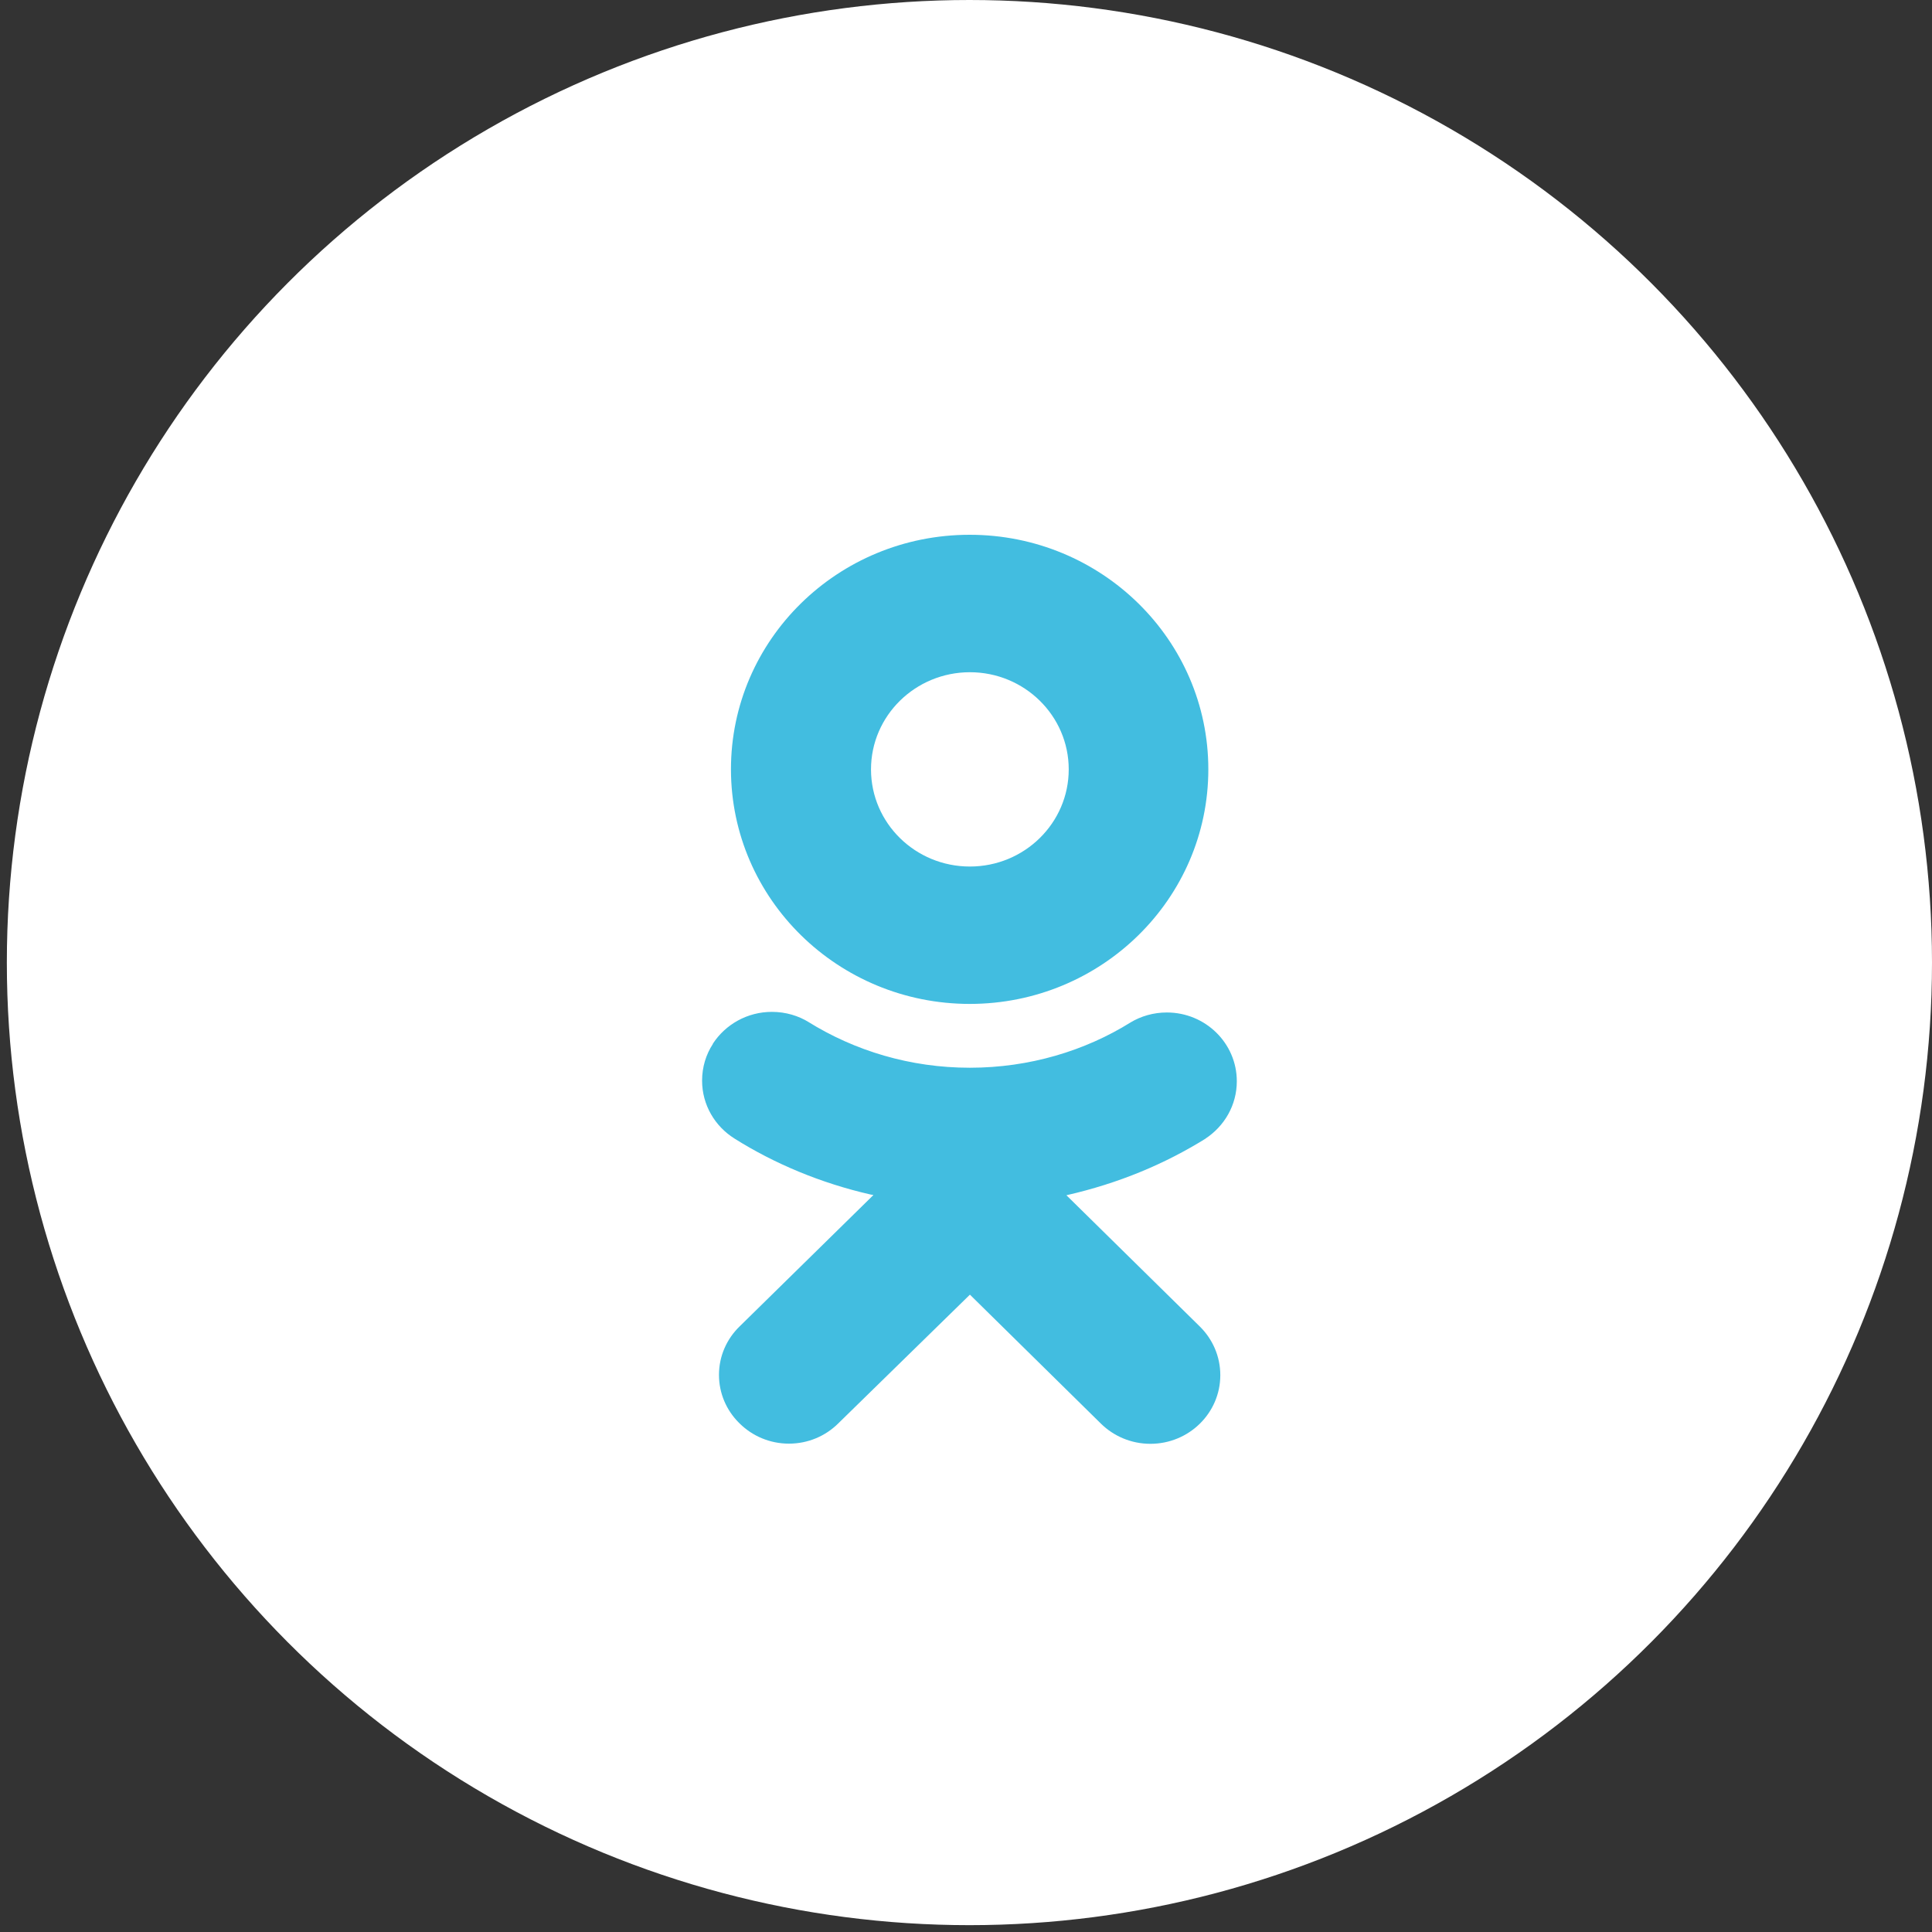
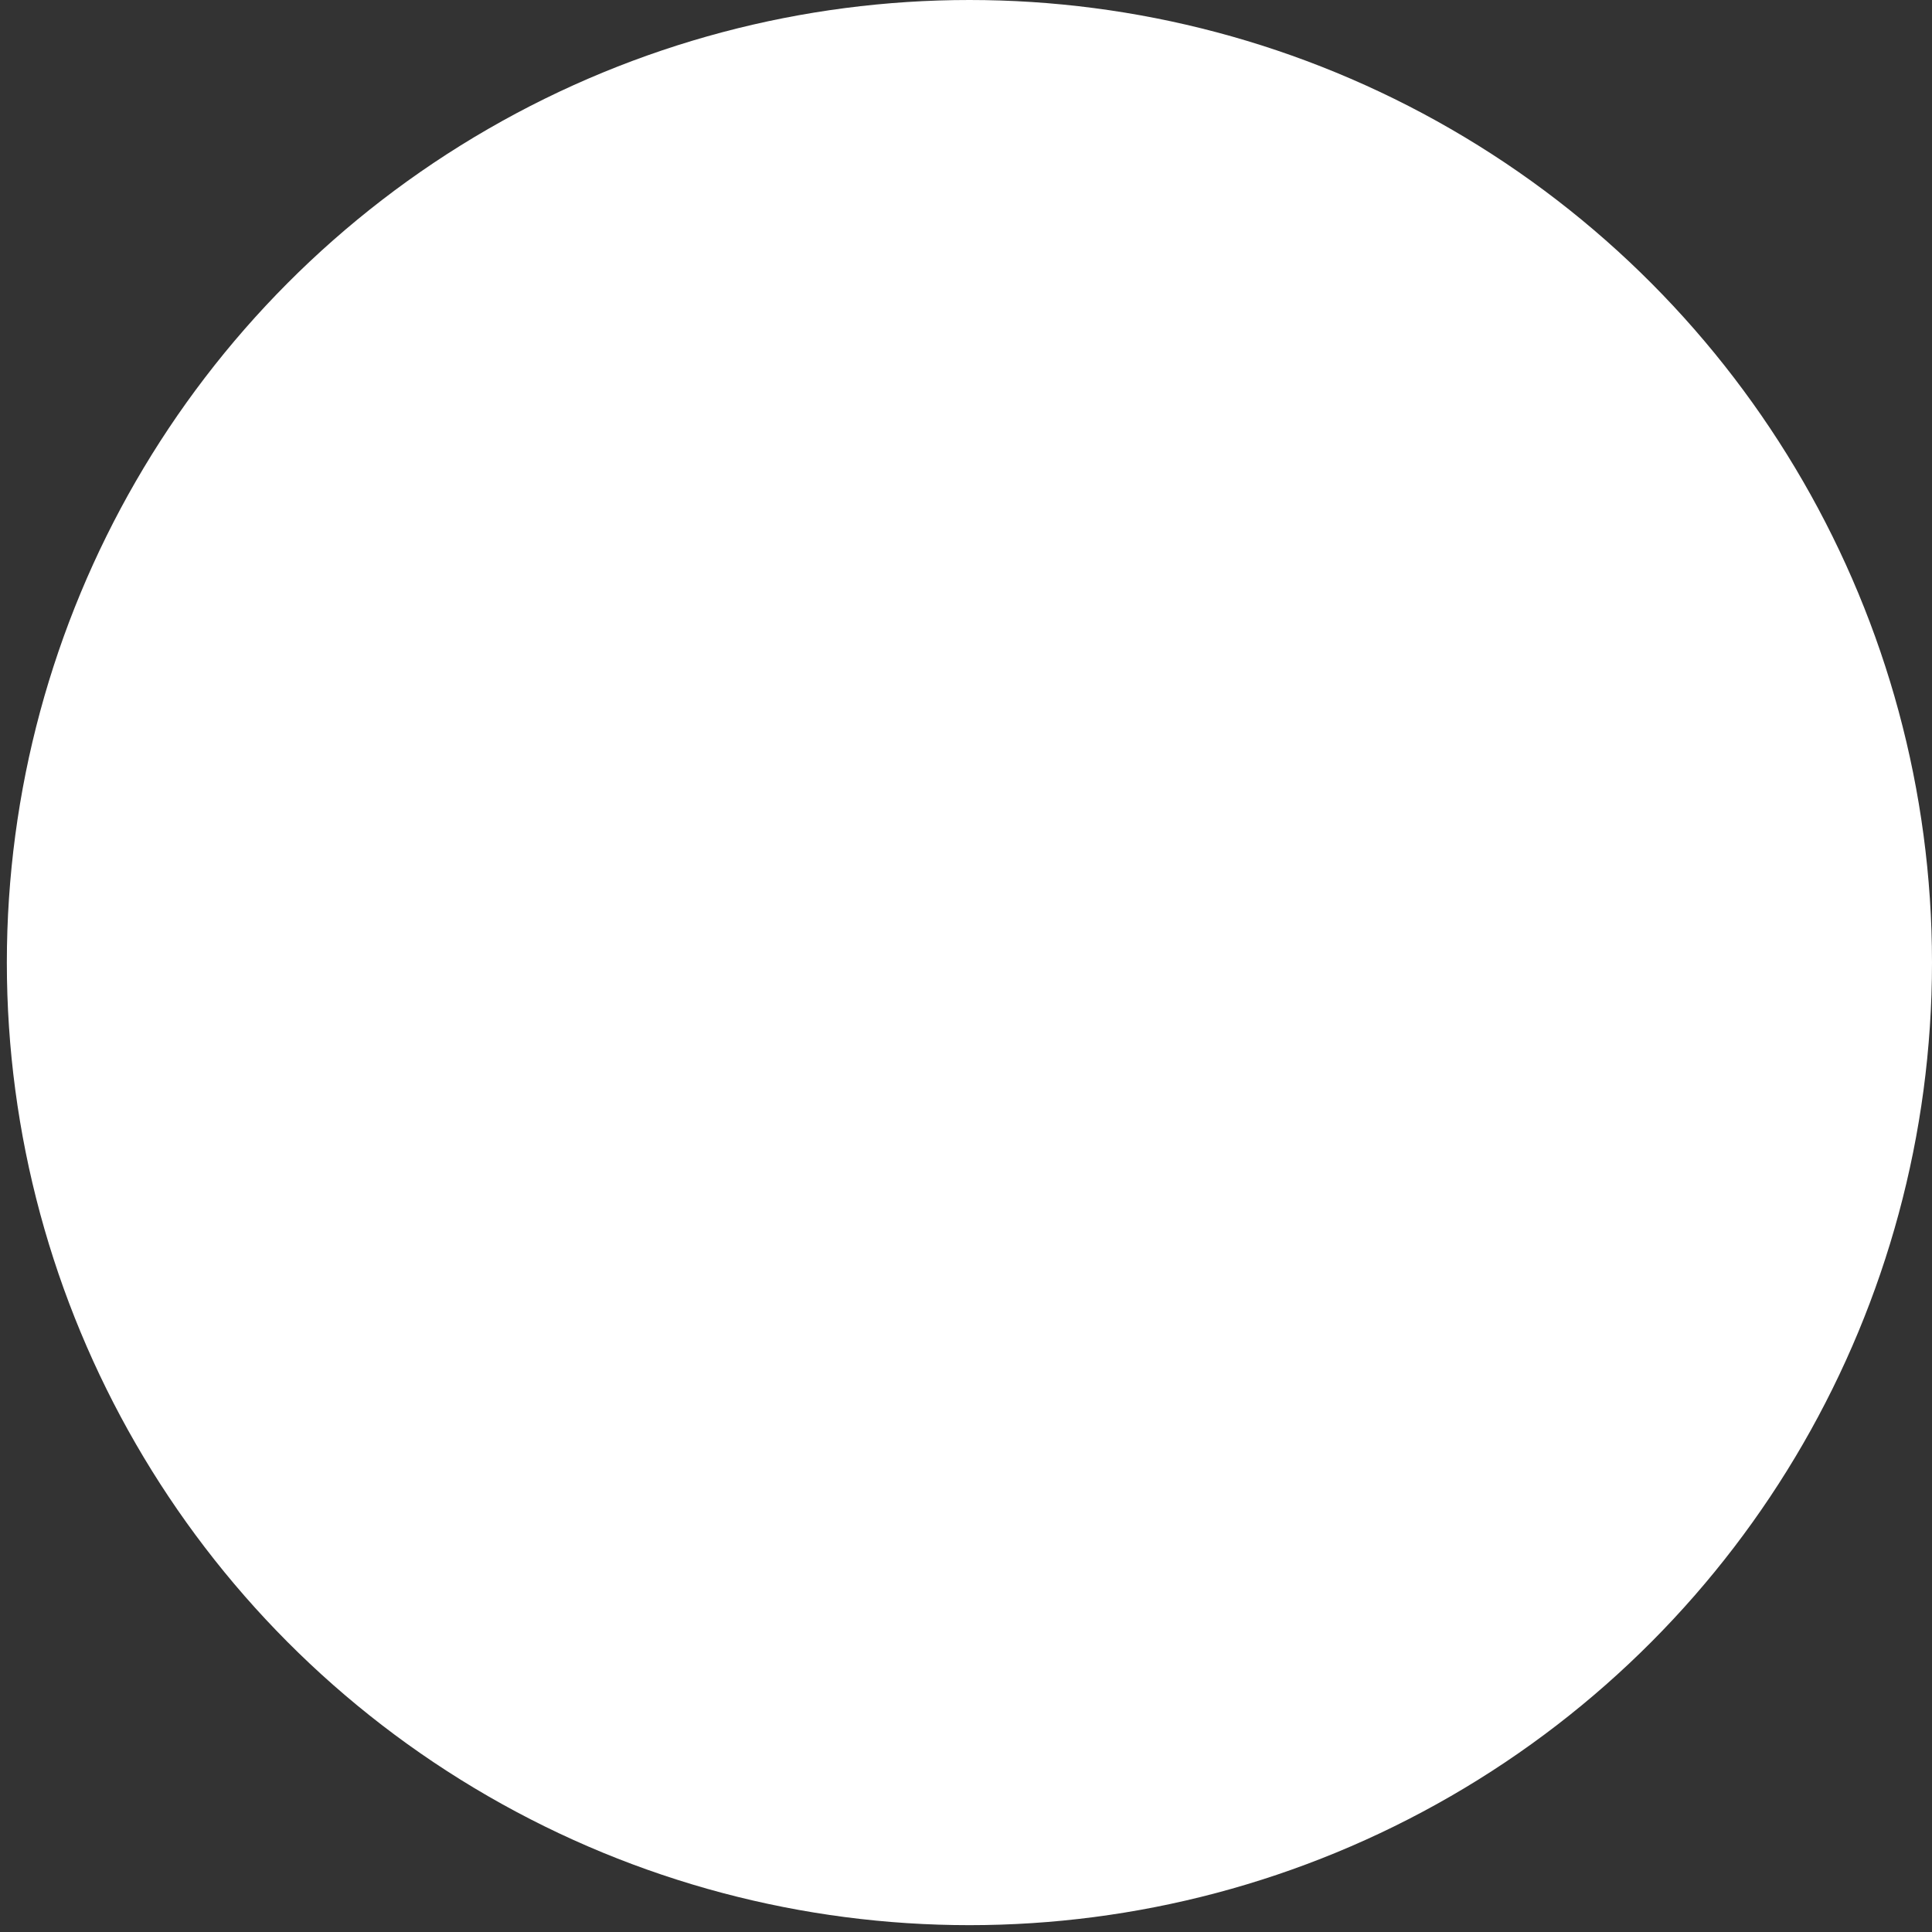
<svg xmlns="http://www.w3.org/2000/svg" width="35" height="35" viewBox="0 0 35 35" fill="none">
  <rect x="0" y="0" width="35" height="35" fill="#333333" stroke="none" />
  <circle cx="17.562" cy="17.438" r="17.438" fill="white" />
-   <path d="M19.319 21.653C20.271 21.436 21.11 21.084 21.865 20.612L21.832 20.631C22.18 20.405 22.406 20.022 22.406 19.588C22.406 18.9 21.839 18.342 21.138 18.342C20.895 18.342 20.669 18.409 20.476 18.525L20.482 18.522C19.655 19.037 18.649 19.343 17.57 19.343C16.491 19.343 15.485 19.037 14.637 18.509L14.659 18.522C14.468 18.402 14.234 18.331 13.984 18.331C13.536 18.331 13.142 18.56 12.916 18.905L12.914 18.91C12.914 18.91 12.914 18.91 12.914 18.913C12.791 19.101 12.719 19.33 12.719 19.576C12.719 20.018 12.953 20.405 13.305 20.625L13.309 20.628C14.031 21.082 14.871 21.434 15.768 21.639L15.823 21.649L13.401 24.027C13.169 24.251 13.025 24.562 13.025 24.907C13.025 25.243 13.161 25.547 13.381 25.769L13.402 25.79C13.63 26.014 13.945 26.153 14.292 26.153C14.64 26.153 14.955 26.014 15.182 25.79L17.571 23.454L19.945 25.791C20.174 26.016 20.491 26.156 20.84 26.156C21.54 26.156 22.107 25.599 22.107 24.912C22.107 24.568 21.965 24.257 21.736 24.031L19.319 21.653ZM17.57 18.187C19.956 18.185 21.89 16.283 21.89 13.937C21.89 11.59 19.954 9.688 17.566 9.688C15.178 9.688 13.242 11.59 13.242 13.937V13.941C13.246 16.287 15.182 18.187 17.57 18.187ZM17.57 12.178C18.559 12.178 19.361 12.966 19.361 13.938C19.361 14.91 18.559 15.698 17.57 15.698C16.582 15.698 15.781 14.912 15.779 13.941C15.779 13.94 15.779 13.94 15.779 13.939C15.779 12.967 16.581 12.179 17.57 12.178Z" fill="#42BDE0" />
</svg>